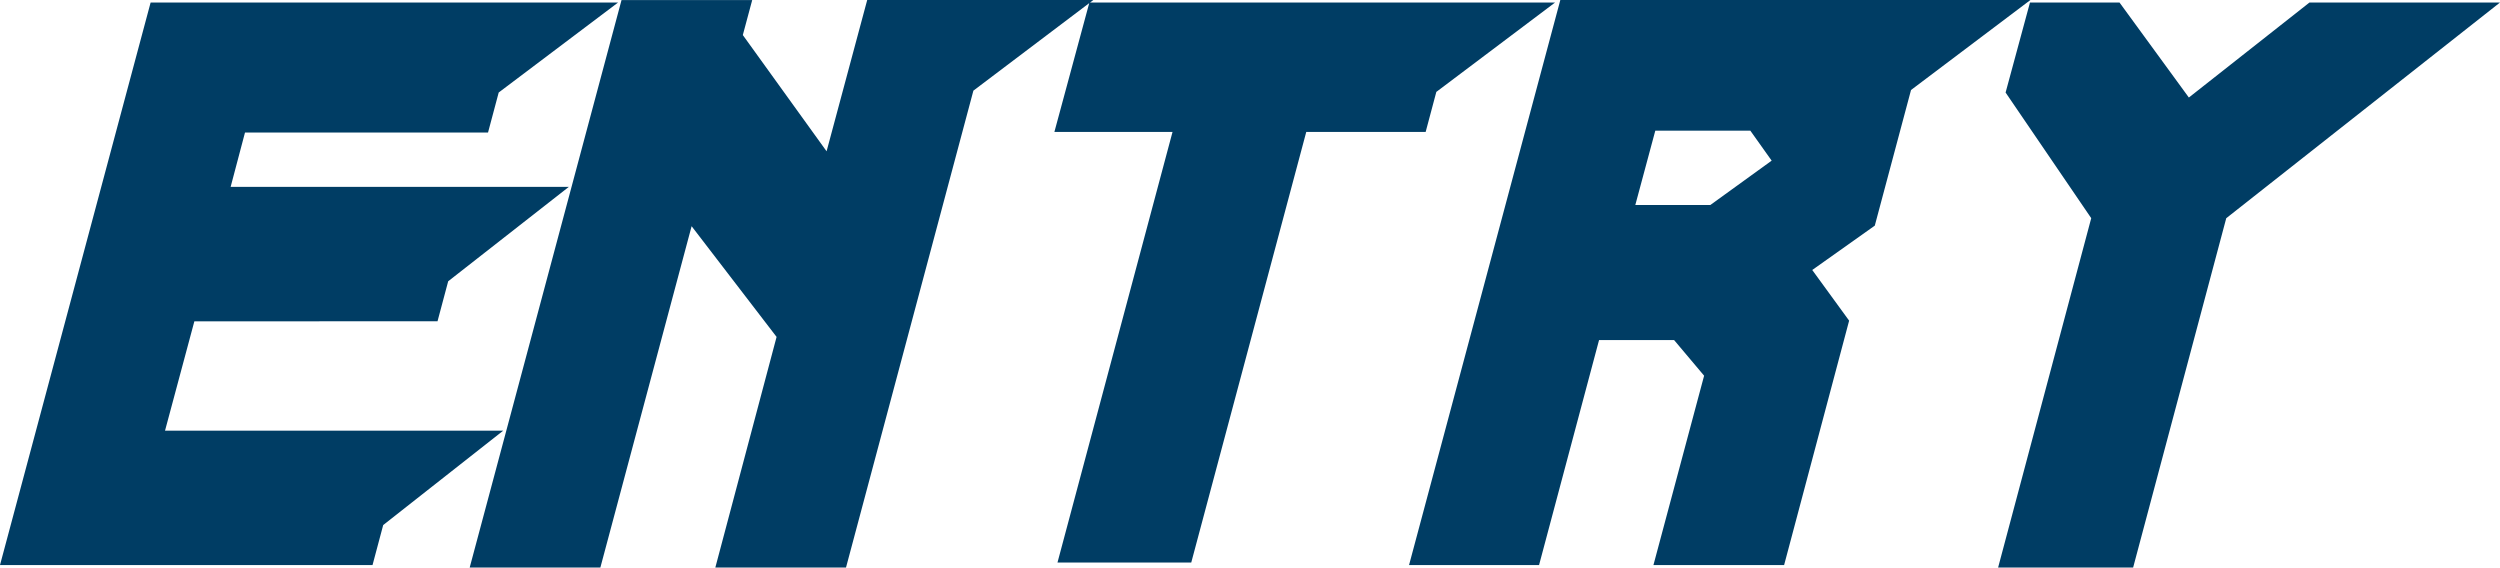
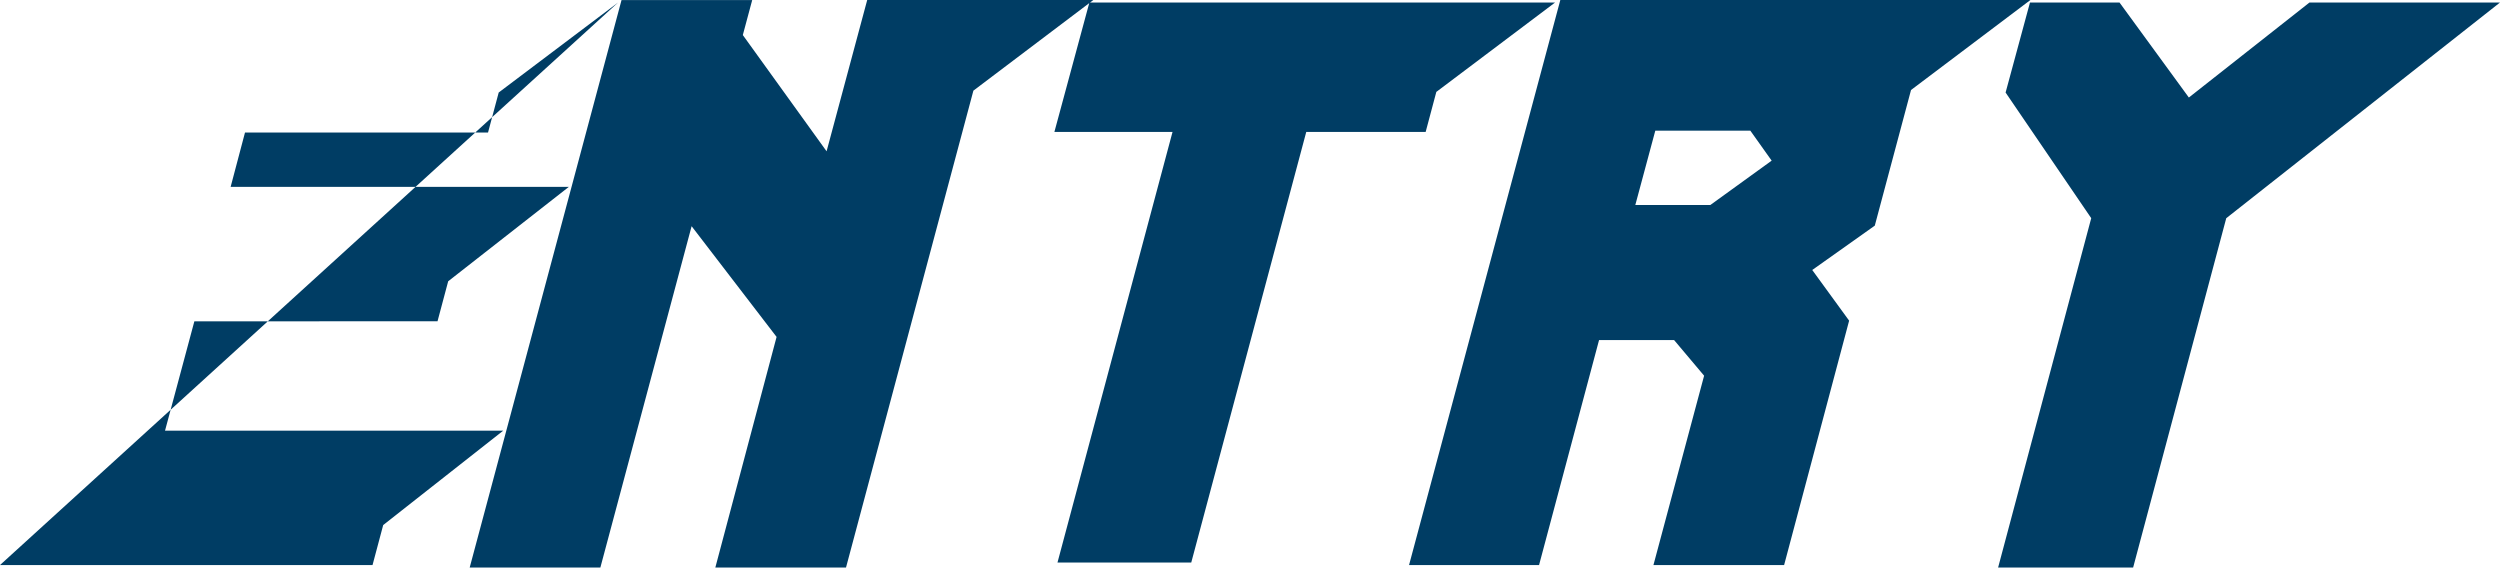
<svg xmlns="http://www.w3.org/2000/svg" width="93.744" height="21.281" viewBox="0 0 93.744 21.281">
-   <path d="M16.406-9.141l.4-1.5,4.523-3.539H8.648l.539-2.039H18.3l.4-1.5,4.477-3.375H5.648L0,0H13.969l.4-1.5,4.5-3.539H6.188l1.1-4.1ZM32.518-21.187l-1.523,5.672-3.141-4.359.352-1.312h-4.9L17.612.094h4.9l3.422-12.8L29.12-8.555,26.823.094h4.9L36.5-17.789l4.5-3.4Zm8.331.094-1.312,4.852h4.43L39.653-.094h5.016l4.313-16.148h4.477l.4-1.5,4.453-3.352Zm17.659-.094L52.836,0h4.875l2.25-8.437h2.813L63.9-7.1,62,0h4.9l2.438-9.164-1.383-1.9L70.3-12.727l1.359-5.086,4.477-3.375ZM64.132-13.5H61.32l.75-2.789h3.563l.8,1.125Zm29.612-7.594H86.6l-4.523,3.563-2.6-3.562H76.119l-.914,3.375,3.211,4.711L74.924.094h5.063l3.492-13.1Z" transform="translate(0 21.188)" fill="#003d64" />
+   <path d="M16.406-9.141l.4-1.5,4.523-3.539H8.648l.539-2.039H18.3l.4-1.5,4.477-3.375L0,0H13.969l.4-1.5,4.5-3.539H6.188l1.1-4.1ZM32.518-21.187l-1.523,5.672-3.141-4.359.352-1.312h-4.9L17.612.094h4.9l3.422-12.8L29.12-8.555,26.823.094h4.9L36.5-17.789l4.5-3.4Zm8.331.094-1.312,4.852h4.43L39.653-.094h5.016l4.313-16.148h4.477l.4-1.5,4.453-3.352Zm17.659-.094L52.836,0h4.875l2.25-8.437h2.813L63.9-7.1,62,0h4.9l2.438-9.164-1.383-1.9L70.3-12.727l1.359-5.086,4.477-3.375ZM64.132-13.5H61.32l.75-2.789h3.563l.8,1.125Zm29.612-7.594H86.6l-4.523,3.563-2.6-3.562H76.119l-.914,3.375,3.211,4.711L74.924.094h5.063l3.492-13.1Z" transform="translate(0 21.188)" fill="#003d64" />
</svg>